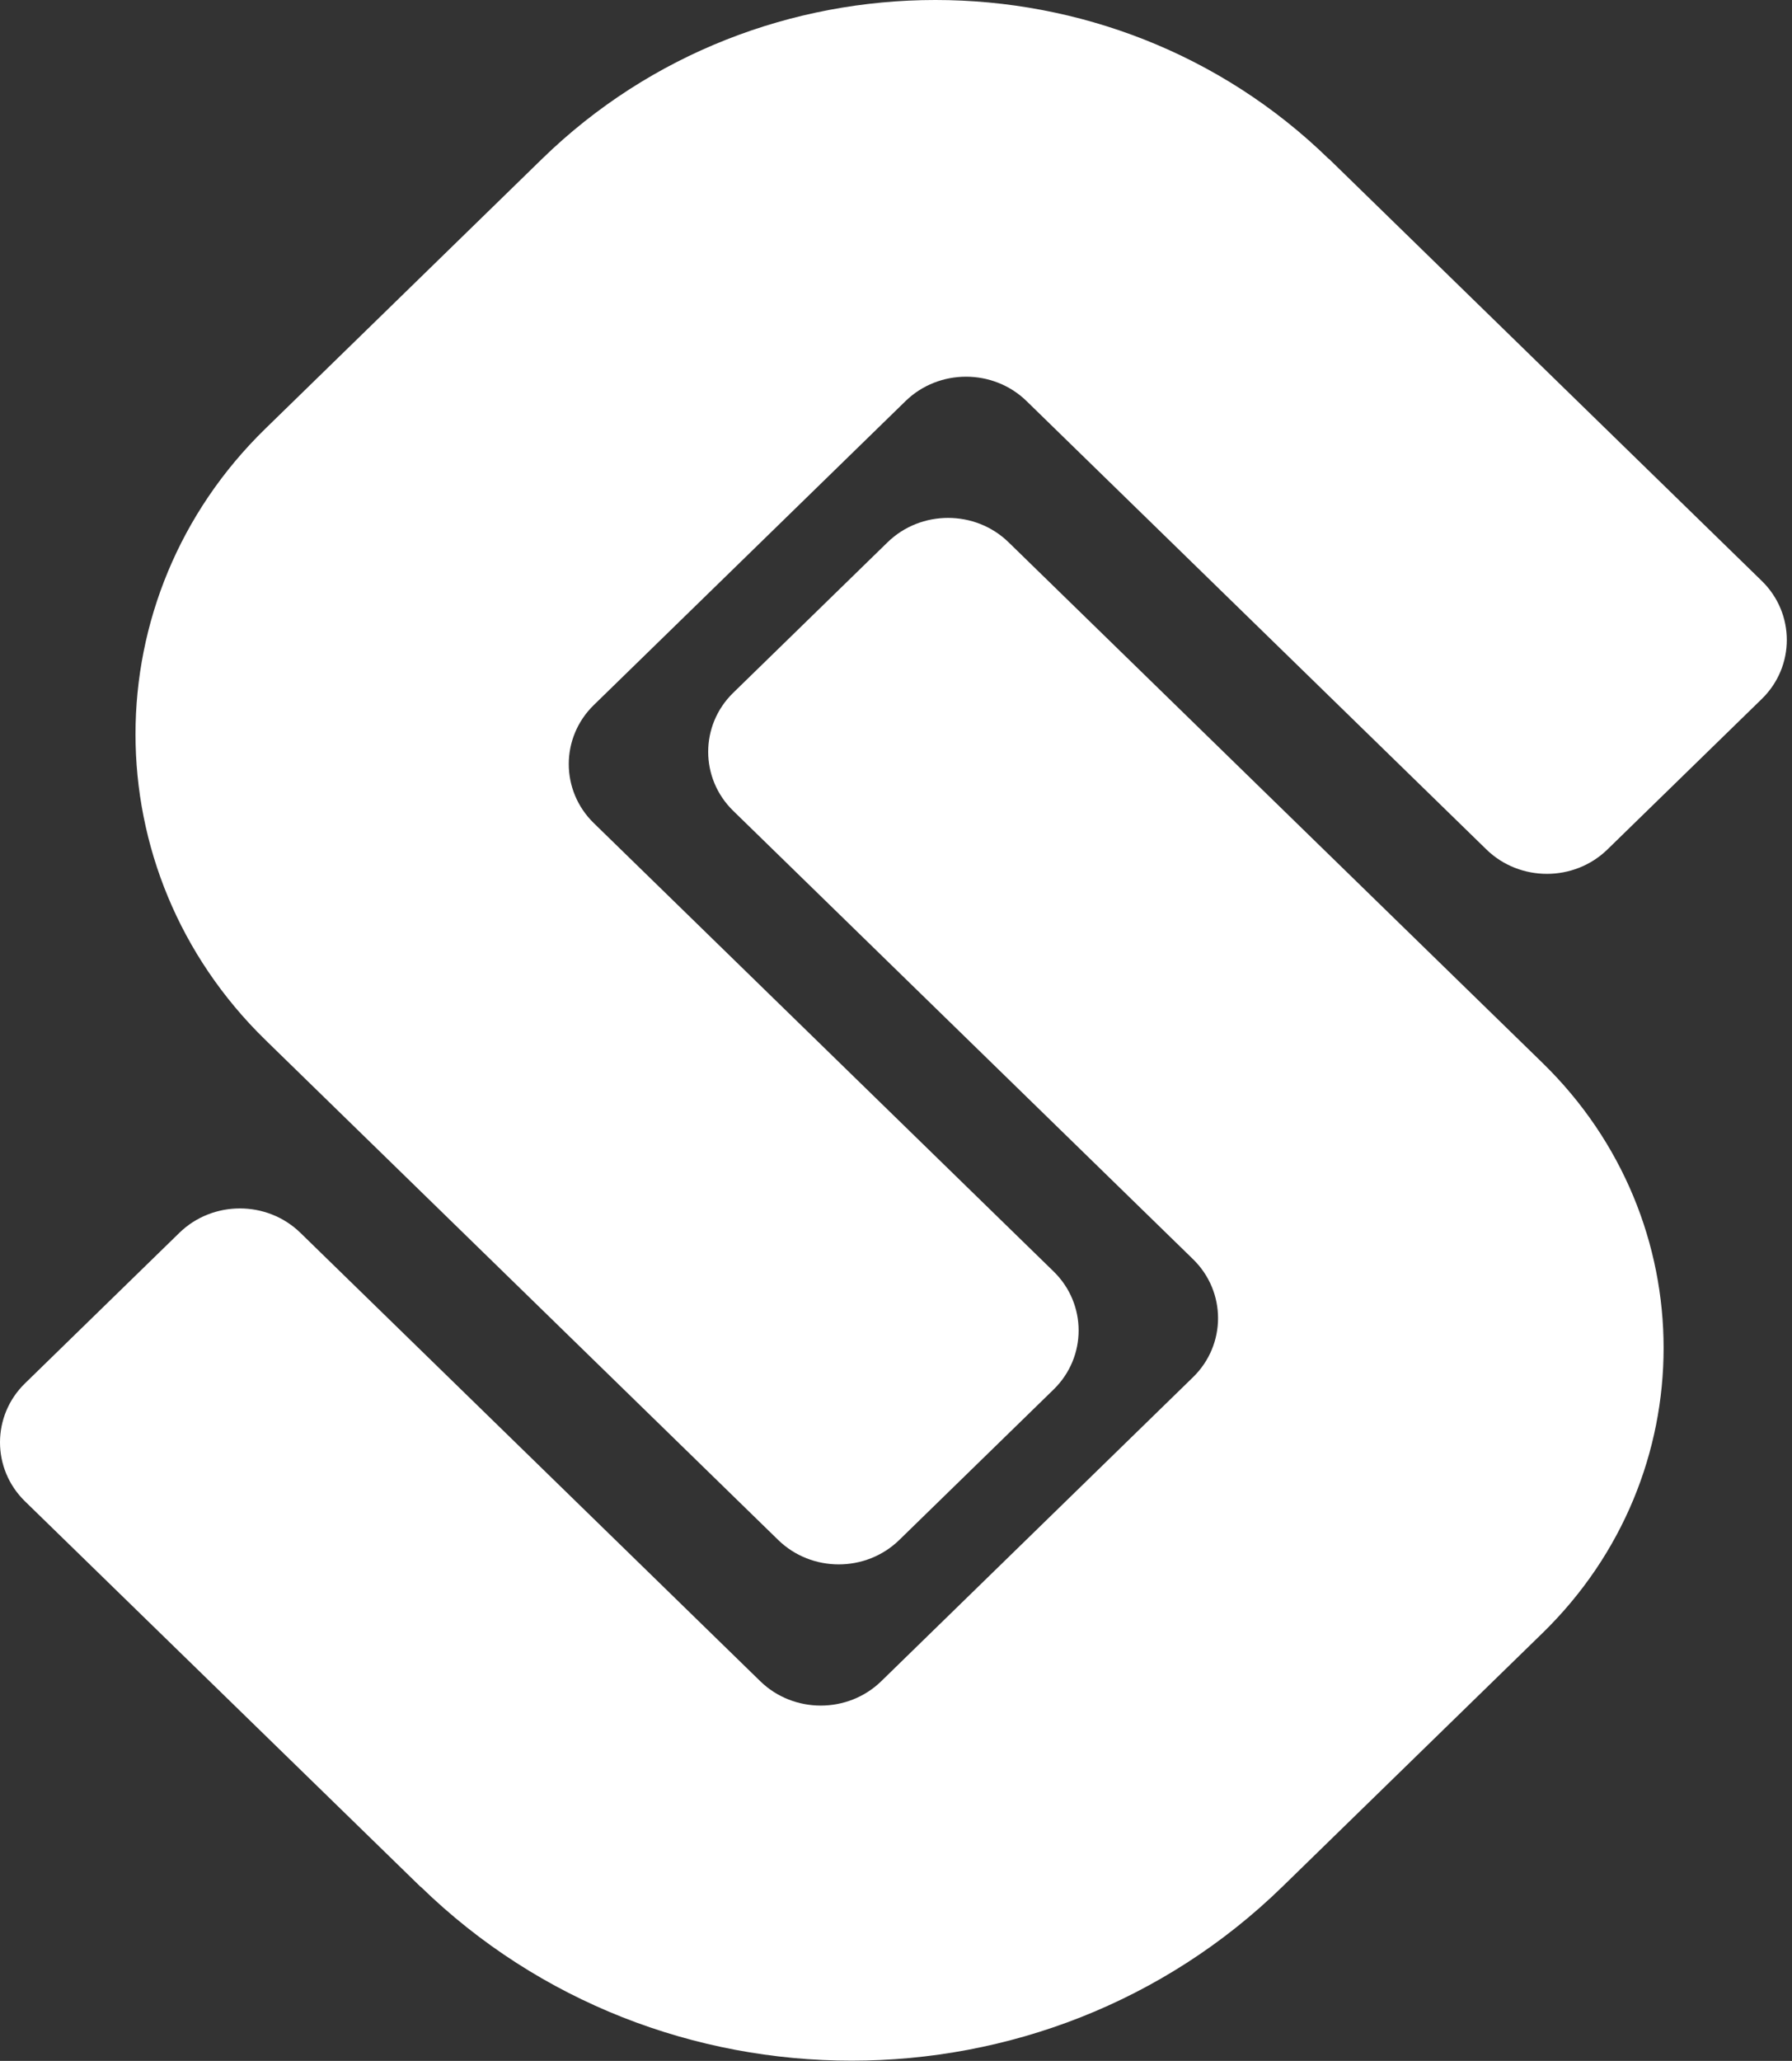
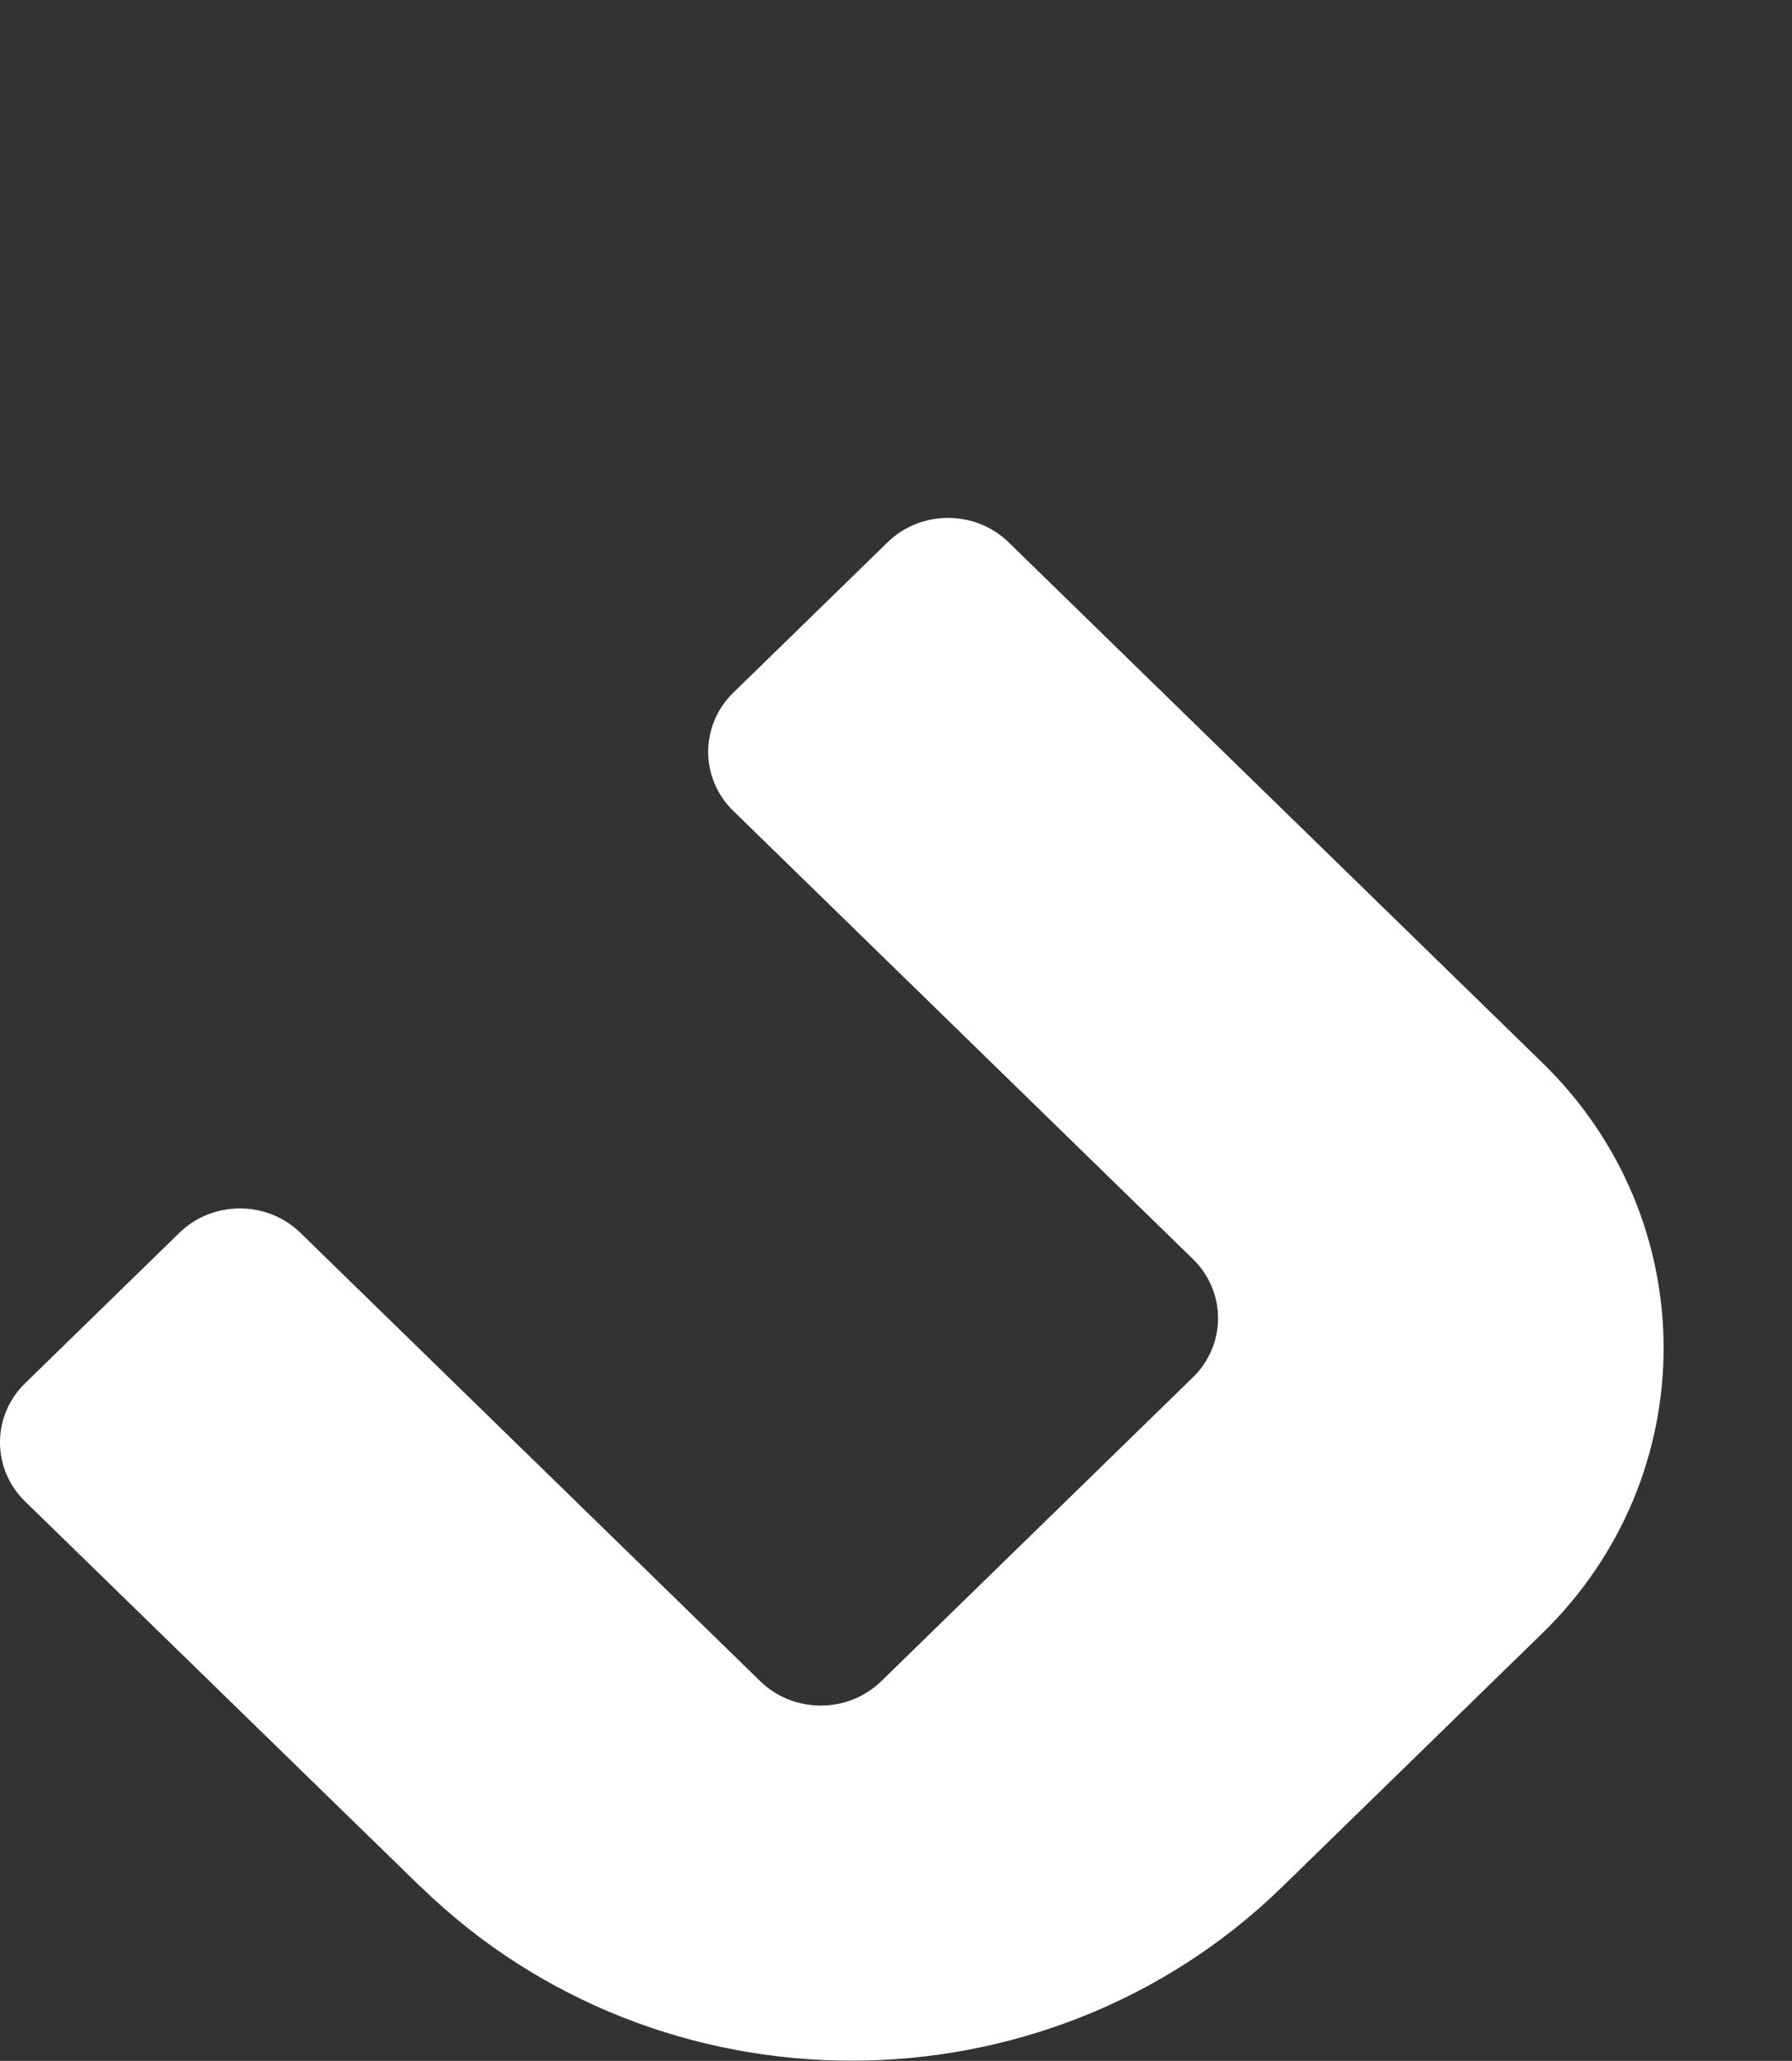
<svg xmlns="http://www.w3.org/2000/svg" width="341" height="392" viewBox="0 0 341 392" fill="none">
  <rect x="0" y="0" width="341" height="392" fill="#333333" stroke="none" />
  <path d="M80.06 358.913L4.759 285.565C-1.586 279.38 -1.586 269.303 4.759 263.119L34.134 234.489C40.479 228.305 50.818 228.305 57.163 234.489L144.667 319.773C151.012 325.958 161.351 325.958 167.697 319.773L227.023 261.951C233.369 255.767 233.369 245.69 227.023 239.506L139.52 154.222C133.175 148.037 133.175 137.96 139.52 131.776L168.895 103.146C175.24 96.962 185.579 96.962 191.924 103.146L293.539 202.183C324.245 232.11 324.245 280.678 293.539 310.605L244.018 358.869C198.758 402.982 125.365 402.982 80.06 358.869V358.913Z" fill="white" />
-   <path d="M252.853 30.187L335.254 110.498C341.599 116.682 341.599 126.759 335.254 132.943L305.879 161.573C299.533 167.757 289.195 167.757 282.849 161.573L195.346 76.289C189 70.104 178.661 70.104 172.316 76.289L112.989 134.111C106.644 140.295 106.644 150.372 112.989 156.556L200.493 241.841C206.838 248.025 206.838 258.102 200.493 264.286L171.118 292.916C164.773 299.1 154.434 299.1 148.088 292.916L50.512 197.815C17.543 165.682 17.543 113.611 50.512 81.522L103.138 30.23C144.494 -10.077 211.497 -10.077 252.853 30.23V30.187Z" fill="white" />
</svg>